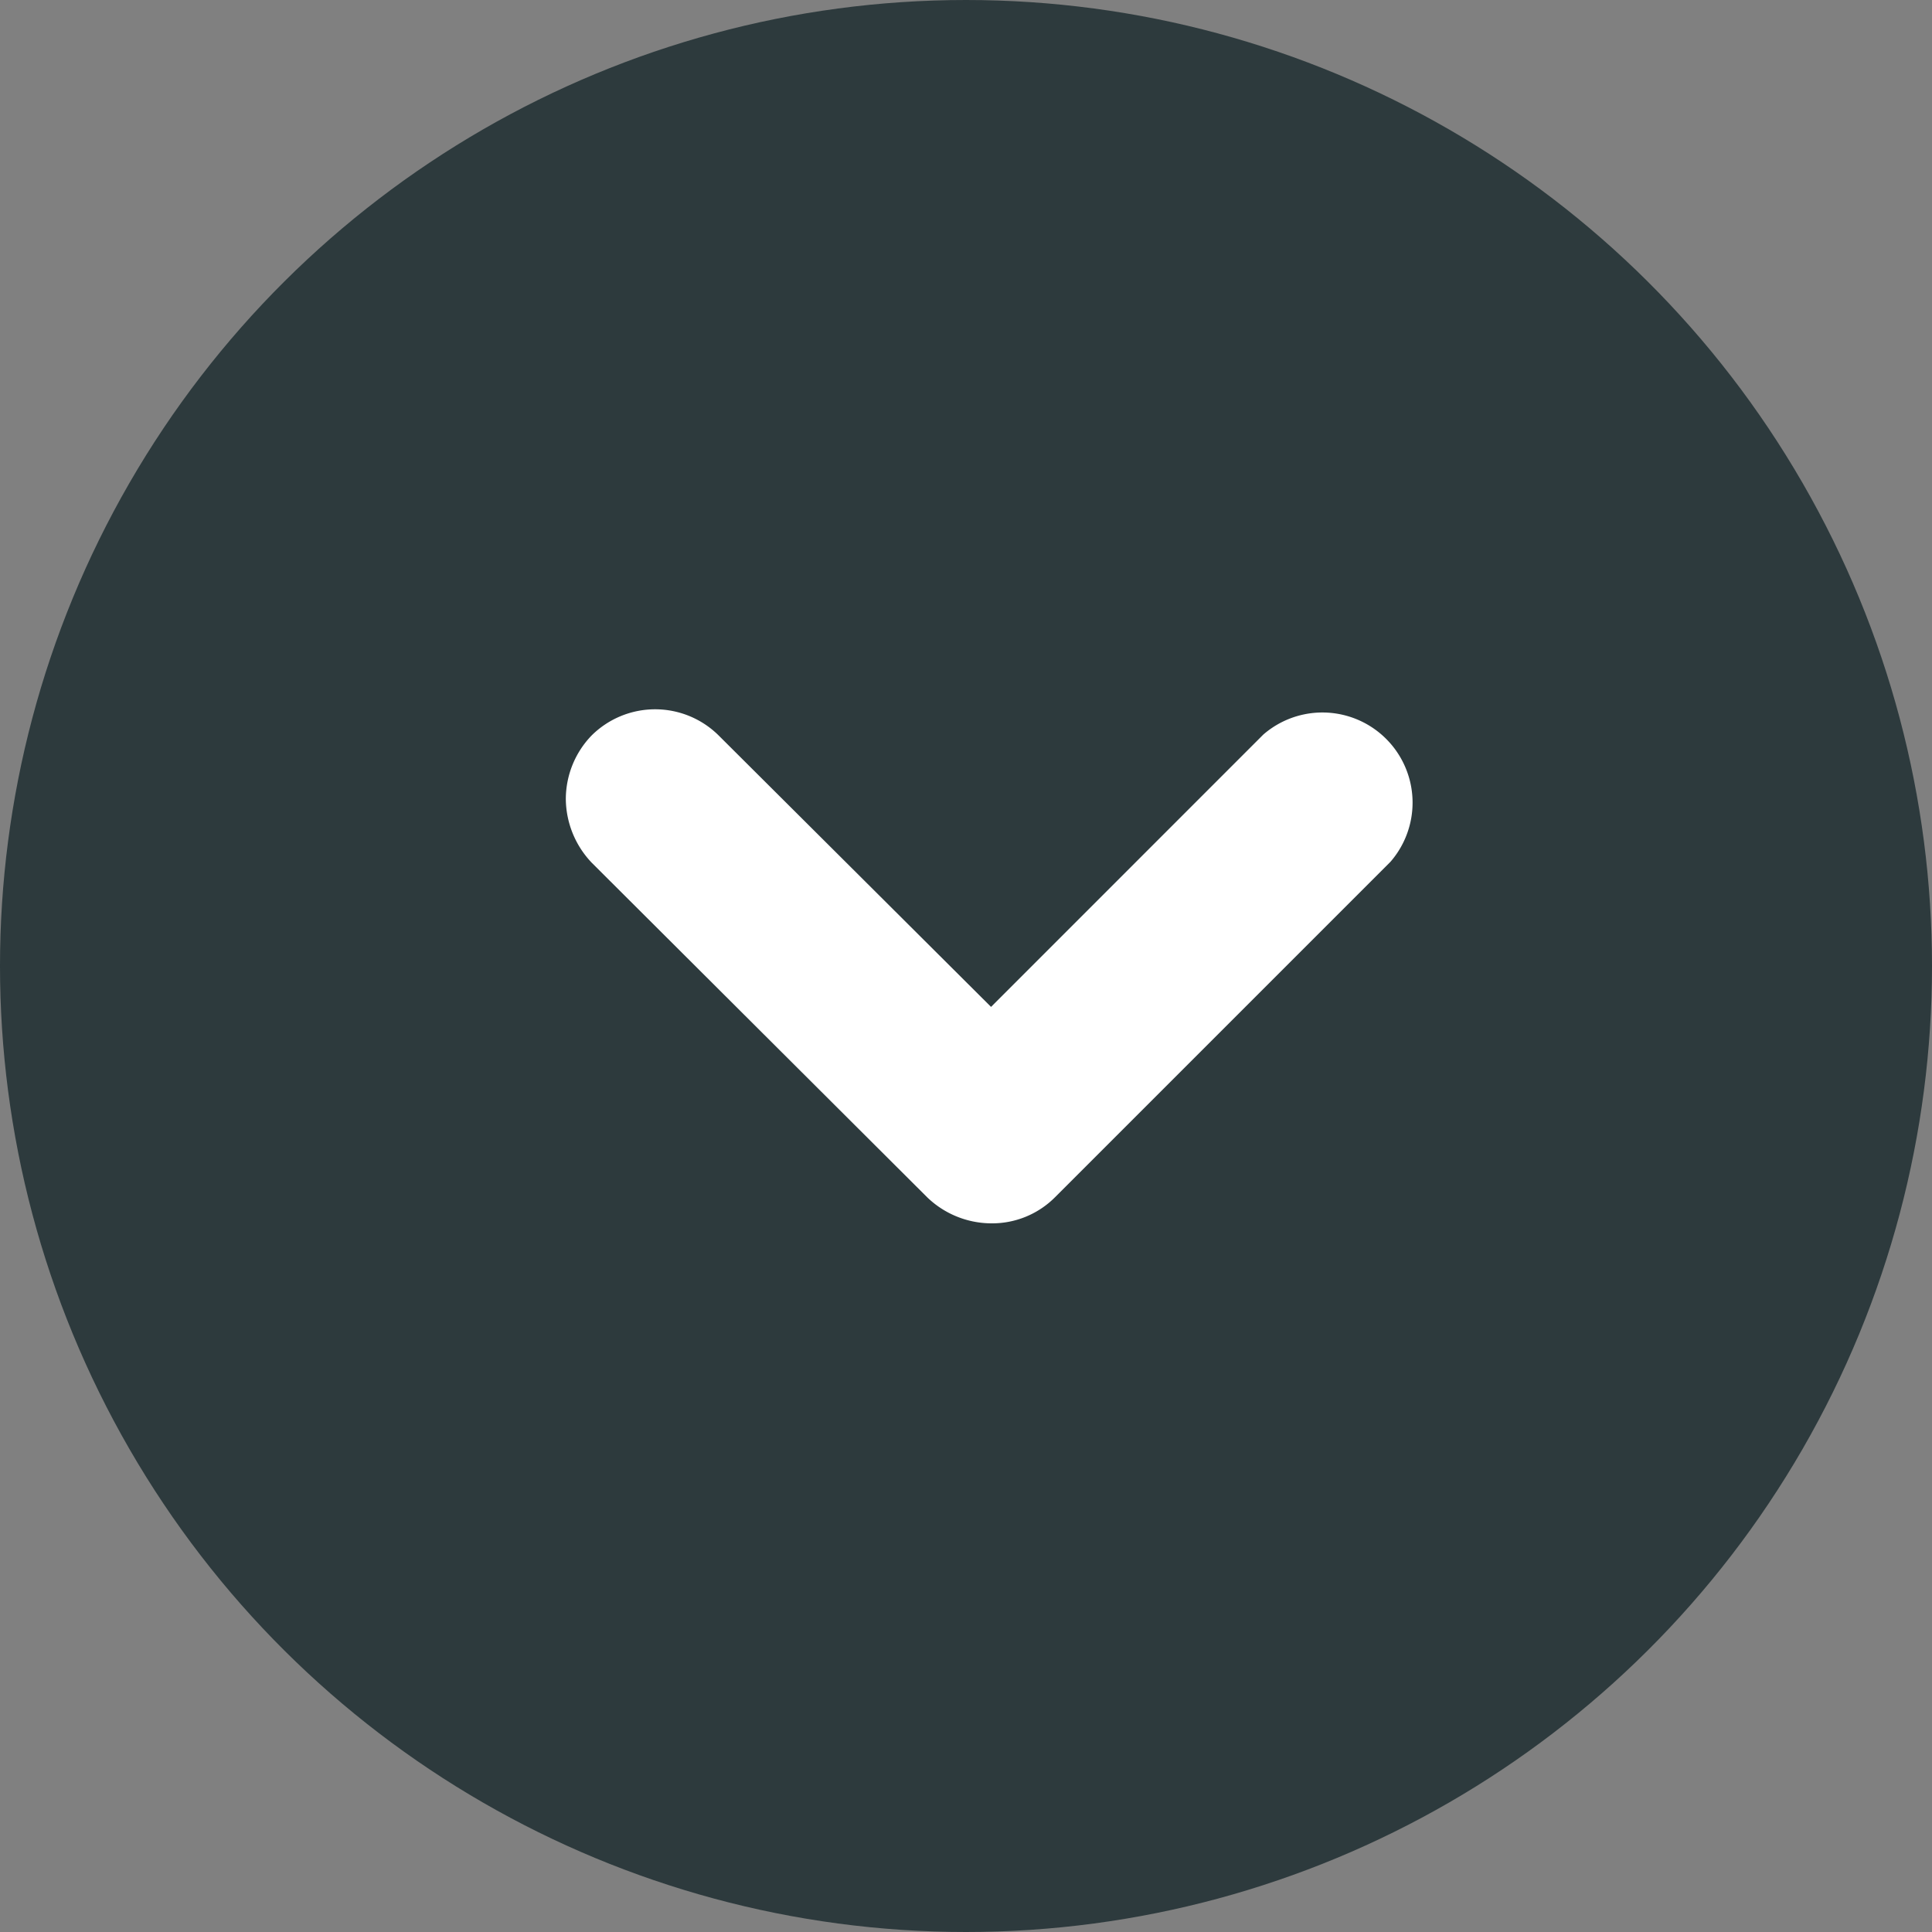
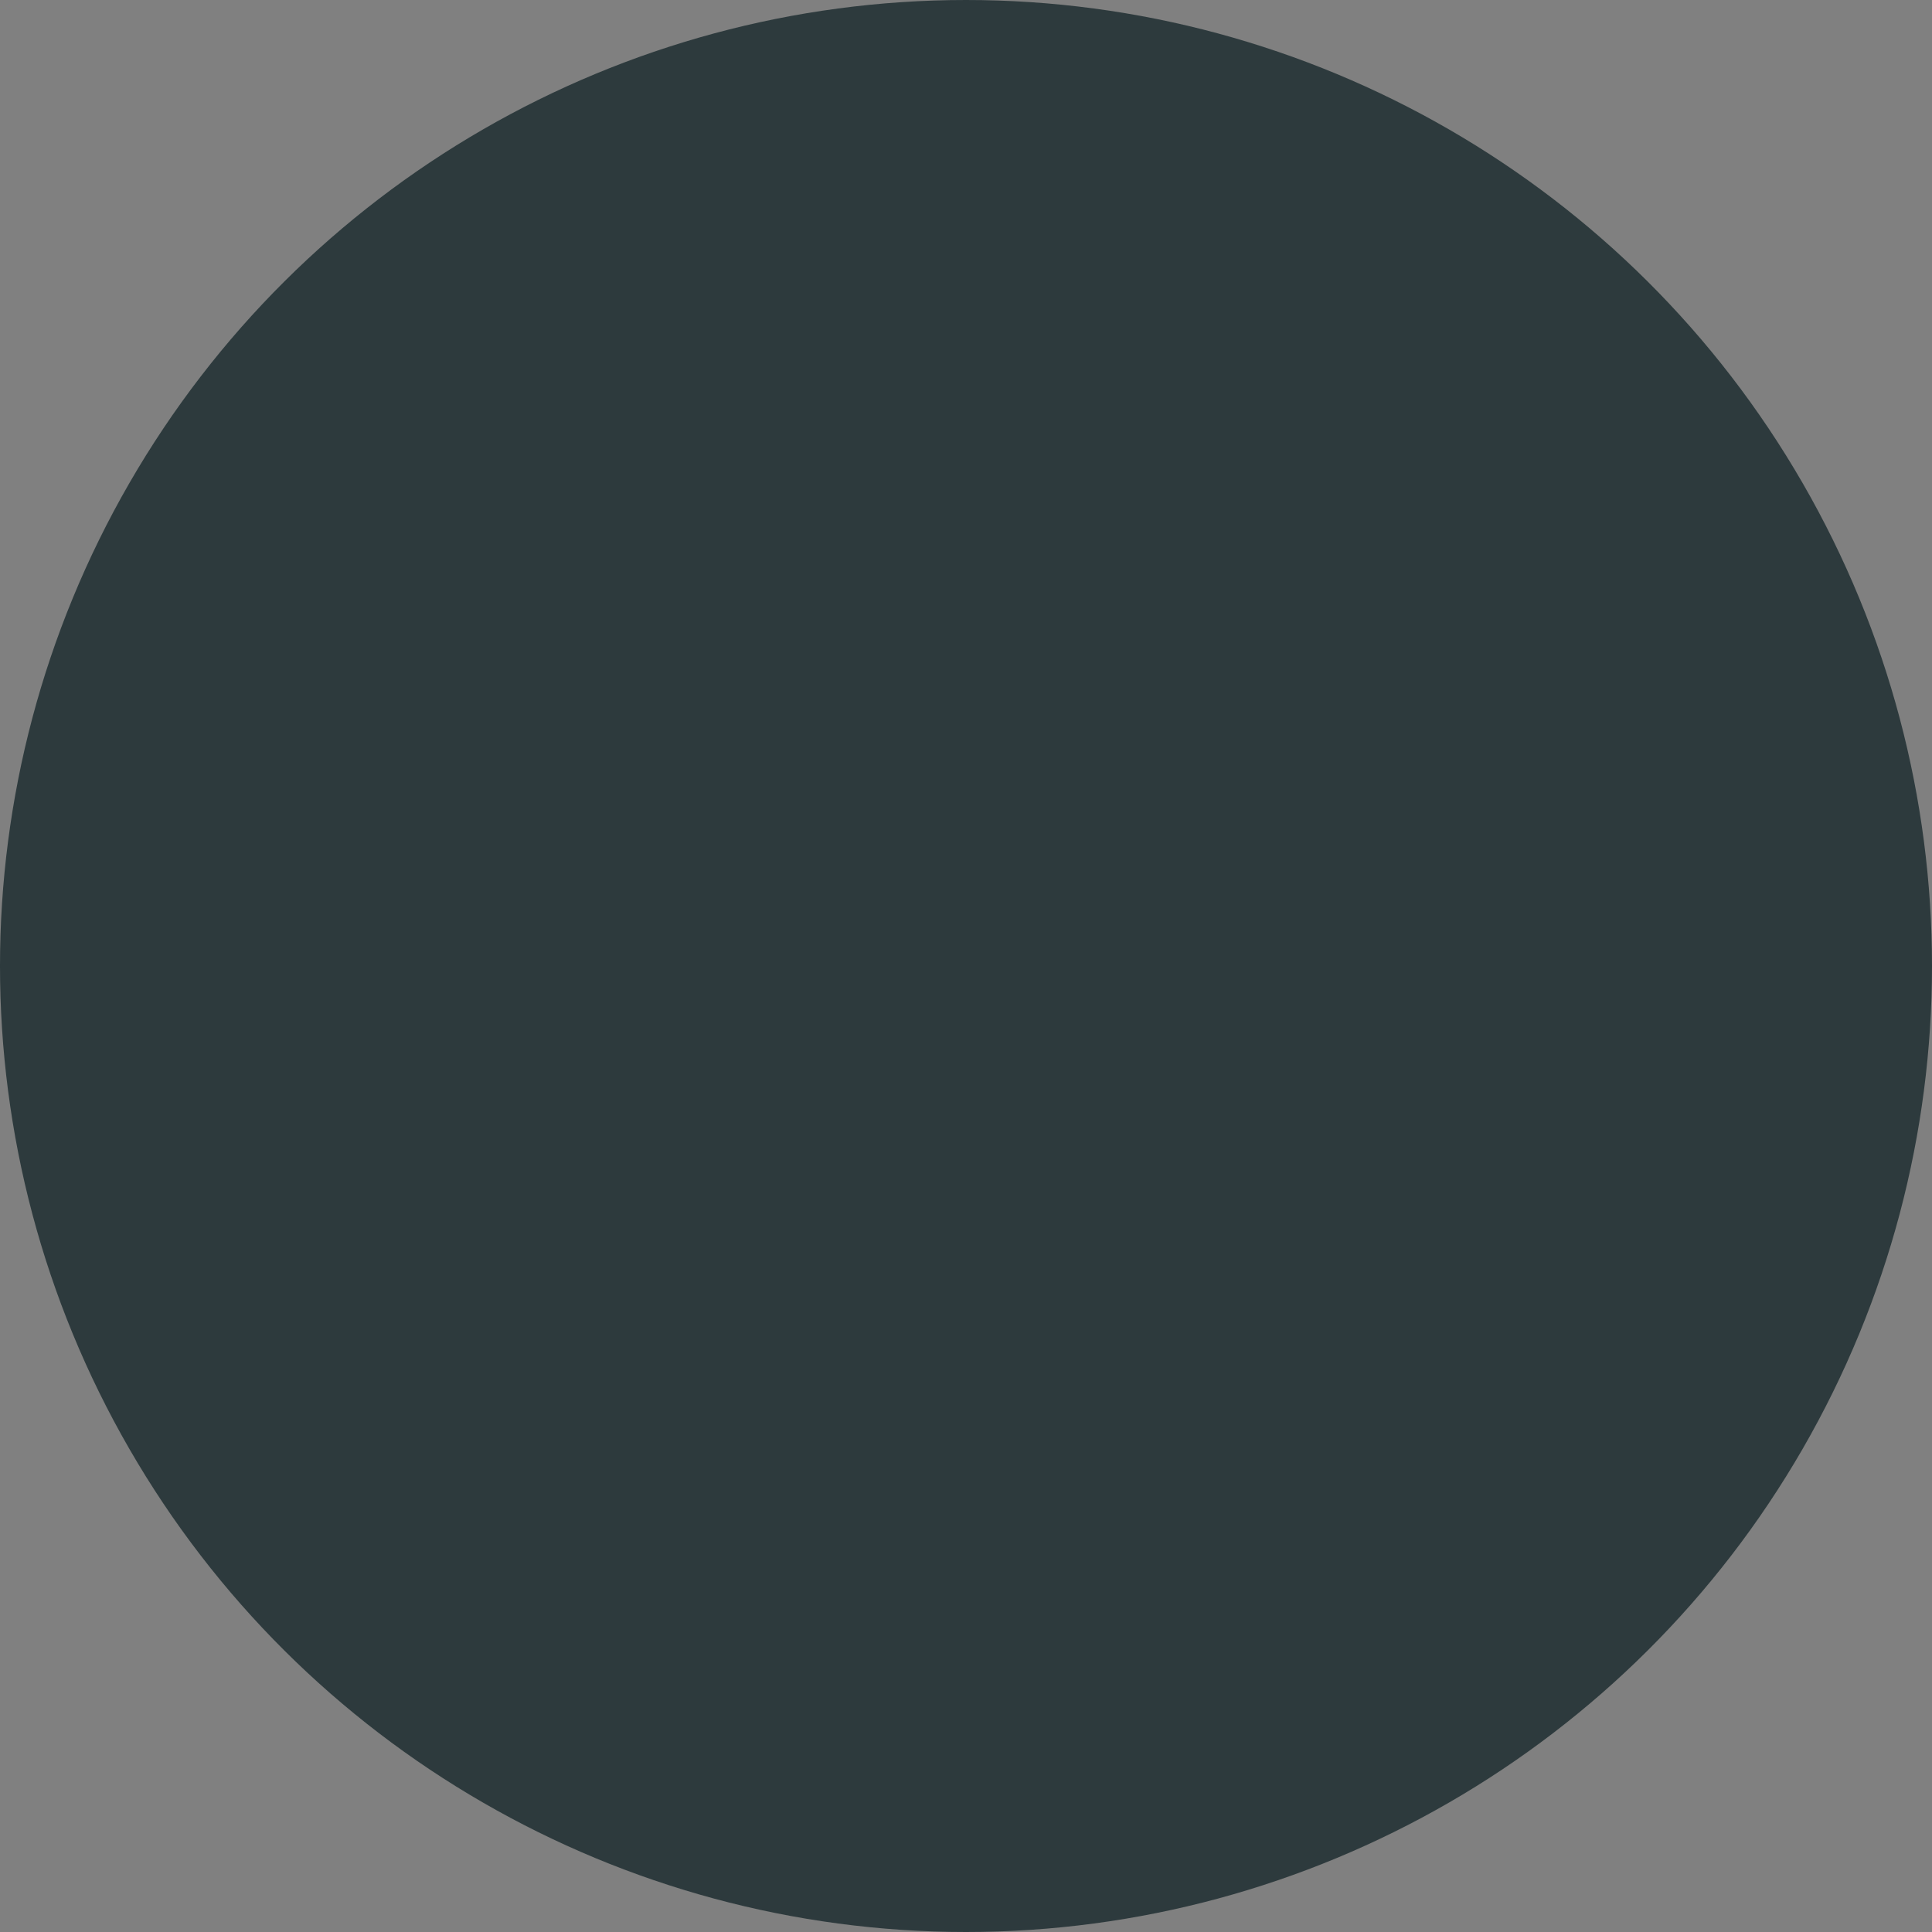
<svg xmlns="http://www.w3.org/2000/svg" width="30" height="30">
  <rect width="100%" height="100%" fill="#808080" stroke="none" />
  <g data-name="グループ 219" transform="rotate(90 673 66)">
    <circle data-name="楕円形 3" cx="15" cy="15" r="15" transform="translate(607 709)" fill="#2d3a3d" />
    <g data-name="グループ 56">
      <g data-name="グループ 55">
-         <path data-name="パス 61" d="M619.408 730.214a1.424 1.424 0 01-.987-.4 1.4 1.4 0 010-1.974l4.214-4.229-4.229-4.228a1.4 1.4 0 011.976-1.974l5.214 5.214a1.378 1.378 0 01.4.987 1.443 1.443 0 01-.4.988l-5.2 5.214a1.451 1.451 0 01-.988.402z" fill="#fff" />
-       </g>
+         </g>
    </g>
  </g>
</svg>